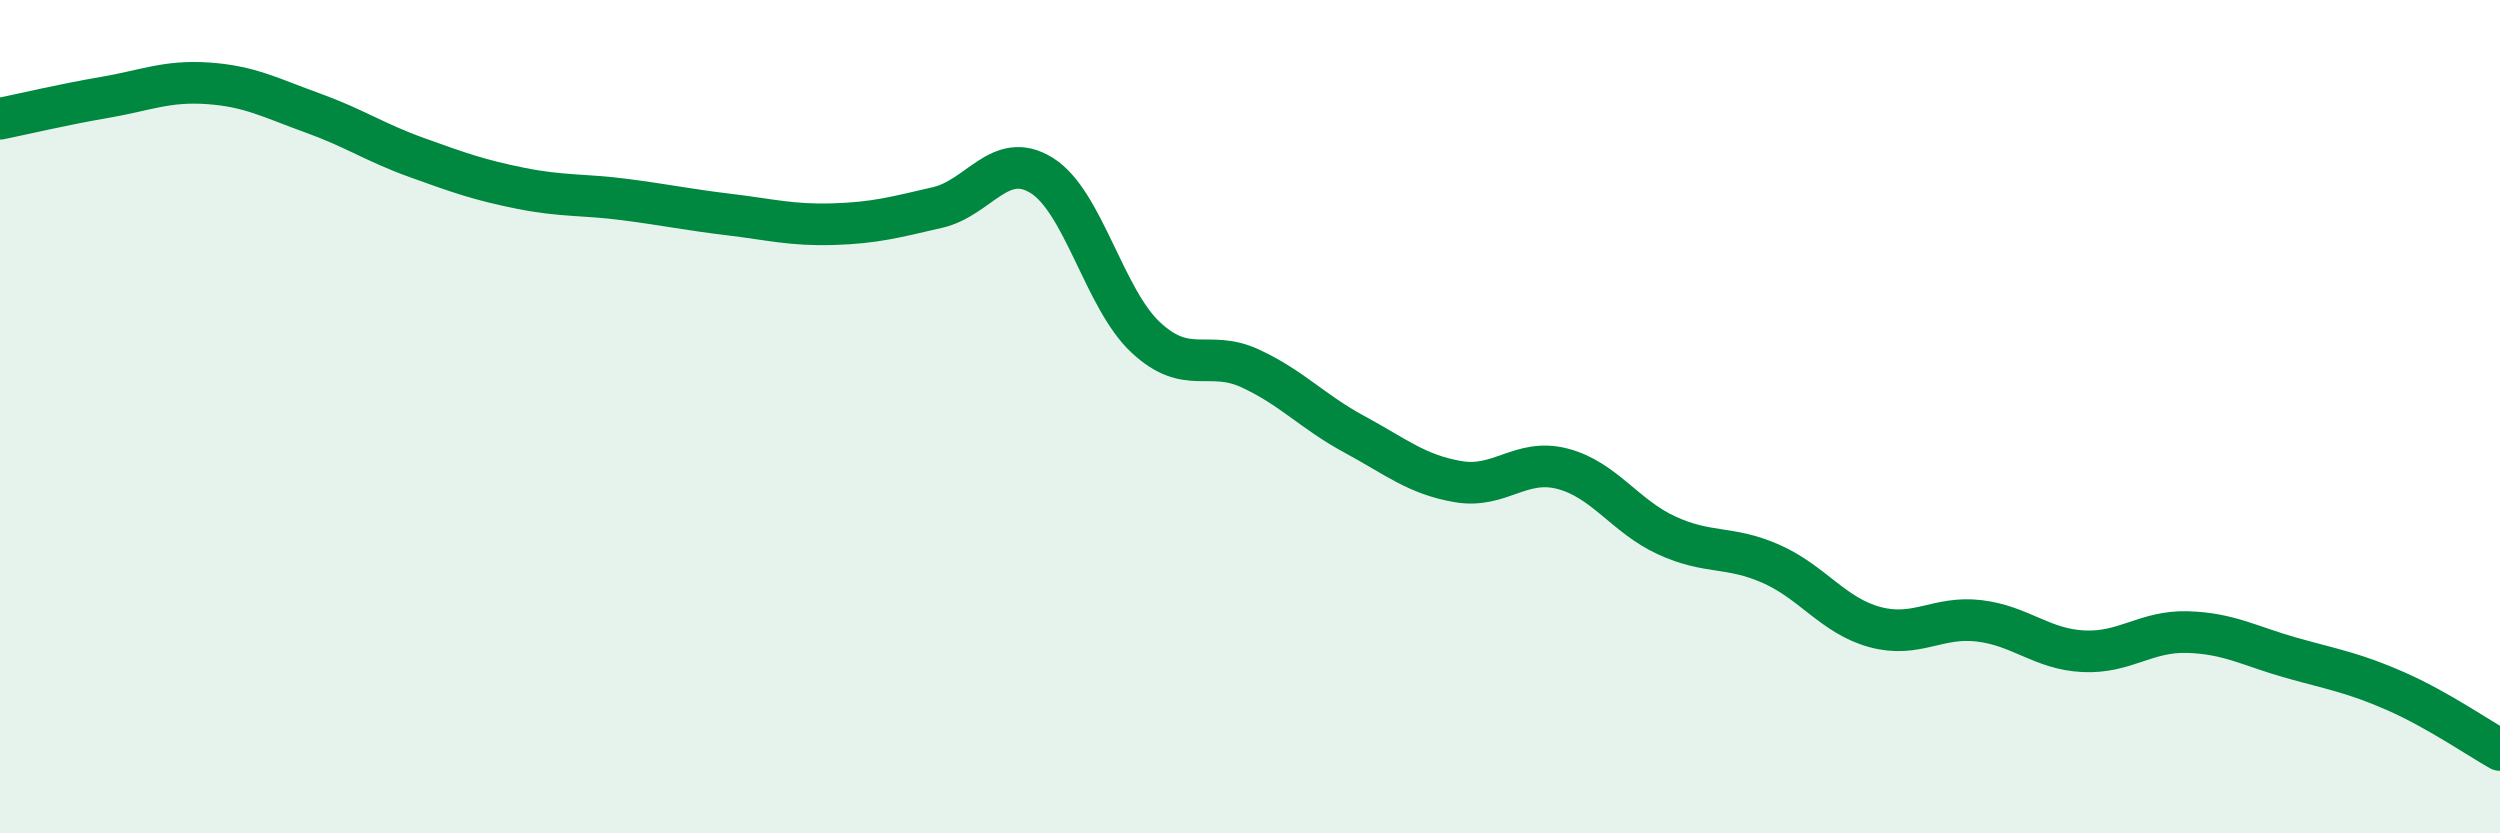
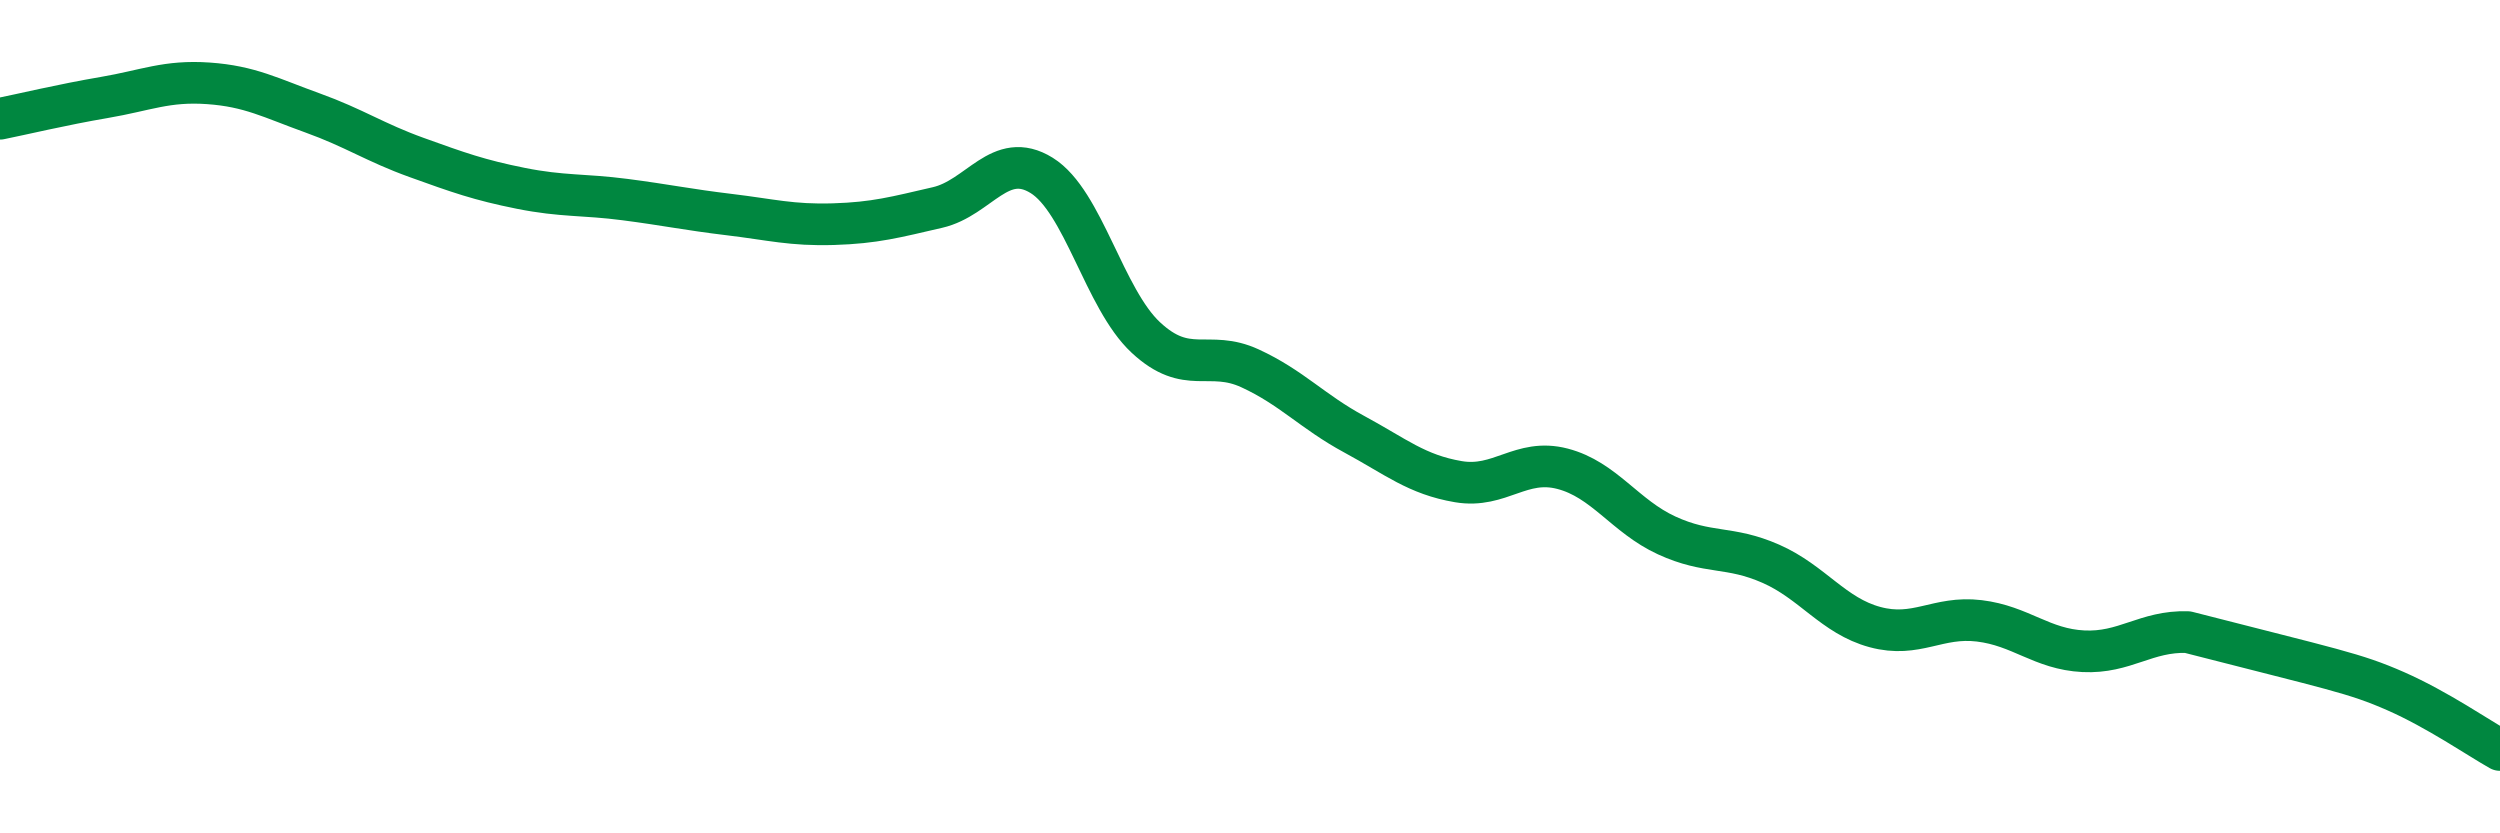
<svg xmlns="http://www.w3.org/2000/svg" width="60" height="20" viewBox="0 0 60 20">
-   <path d="M 0,2.85 C 0.5,2.75 1.5,2.51 2.5,2.34 C 3.5,2.17 4,1.93 5,2 C 6,2.07 6.5,2.35 7.5,2.71 C 8.5,3.07 9,3.42 10,3.78 C 11,4.14 11.5,4.32 12.5,4.52 C 13.5,4.72 14,4.66 15,4.79 C 16,4.92 16.5,5.03 17.5,5.15 C 18.5,5.27 19,5.41 20,5.38 C 21,5.35 21.5,5.21 22.5,4.98 C 23.5,4.75 24,3.59 25,4.21 C 26,4.83 26.5,7.17 27.5,8.1 C 28.5,9.03 29,8.38 30,8.84 C 31,9.3 31.5,9.88 32.5,10.42 C 33.5,10.96 34,11.39 35,11.56 C 36,11.73 36.5,10.99 37.5,11.25 C 38.5,11.51 39,12.39 40,12.85 C 41,13.31 41.5,13.09 42.5,13.53 C 43.5,13.97 44,14.78 45,15.05 C 46,15.32 46.5,14.78 47.5,14.9 C 48.5,15.02 49,15.58 50,15.63 C 51,15.68 51.5,15.14 52.5,15.17 C 53.5,15.2 54,15.51 55,15.79 C 56,16.07 56.5,16.15 57.5,16.59 C 58.5,17.03 59.5,17.72 60,18L60 20L0 20Z" fill="#008740" opacity="0.1" stroke-linecap="round" stroke-linejoin="round" />
-   <path d="M 0,2.85 C 0.5,2.75 1.5,2.51 2.5,2.34 C 3.5,2.17 4,1.93 5,2 C 6,2.07 6.5,2.35 7.5,2.71 C 8.5,3.07 9,3.42 10,3.78 C 11,4.14 11.5,4.32 12.5,4.52 C 13.5,4.72 14,4.66 15,4.79 C 16,4.92 16.5,5.03 17.5,5.15 C 18.5,5.27 19,5.41 20,5.38 C 21,5.35 21.5,5.21 22.5,4.98 C 23.5,4.75 24,3.59 25,4.21 C 26,4.83 26.5,7.17 27.5,8.1 C 28.5,9.03 29,8.38 30,8.84 C 31,9.3 31.5,9.88 32.5,10.42 C 33.5,10.96 34,11.39 35,11.56 C 36,11.73 36.5,10.99 37.5,11.25 C 38.5,11.51 39,12.39 40,12.85 C 41,13.31 41.5,13.09 42.5,13.53 C 43.5,13.97 44,14.78 45,15.05 C 46,15.32 46.5,14.78 47.5,14.9 C 48.5,15.02 49,15.58 50,15.63 C 51,15.68 51.5,15.14 52.5,15.17 C 53.5,15.2 54,15.51 55,15.79 C 56,16.07 56.5,16.15 57.5,16.59 C 58.5,17.03 59.5,17.72 60,18" stroke="#008740" stroke-width="1" fill="none" stroke-linecap="round" stroke-linejoin="round" />
+   <path d="M 0,2.85 C 0.5,2.75 1.5,2.51 2.5,2.34 C 3.5,2.17 4,1.93 5,2 C 6,2.07 6.5,2.35 7.5,2.71 C 8.5,3.07 9,3.42 10,3.78 C 11,4.14 11.5,4.32 12.5,4.52 C 13.5,4.72 14,4.66 15,4.79 C 16,4.92 16.5,5.03 17.5,5.15 C 18.5,5.27 19,5.41 20,5.38 C 21,5.35 21.5,5.21 22.5,4.98 C 23.5,4.75 24,3.59 25,4.21 C 26,4.83 26.5,7.17 27.5,8.1 C 28.5,9.03 29,8.38 30,8.84 C 31,9.3 31.5,9.88 32.5,10.42 C 33.5,10.96 34,11.39 35,11.56 C 36,11.73 36.5,10.99 37.5,11.25 C 38.5,11.51 39,12.39 40,12.85 C 41,13.31 41.5,13.09 42.5,13.53 C 43.5,13.97 44,14.78 45,15.05 C 46,15.32 46.5,14.78 47.5,14.9 C 48.5,15.02 49,15.58 50,15.63 C 51,15.68 51.5,15.14 52.5,15.17 C 56,16.07 56.5,16.15 57.5,16.59 C 58.5,17.03 59.5,17.72 60,18" stroke="#008740" stroke-width="1" fill="none" stroke-linecap="round" stroke-linejoin="round" />
</svg>